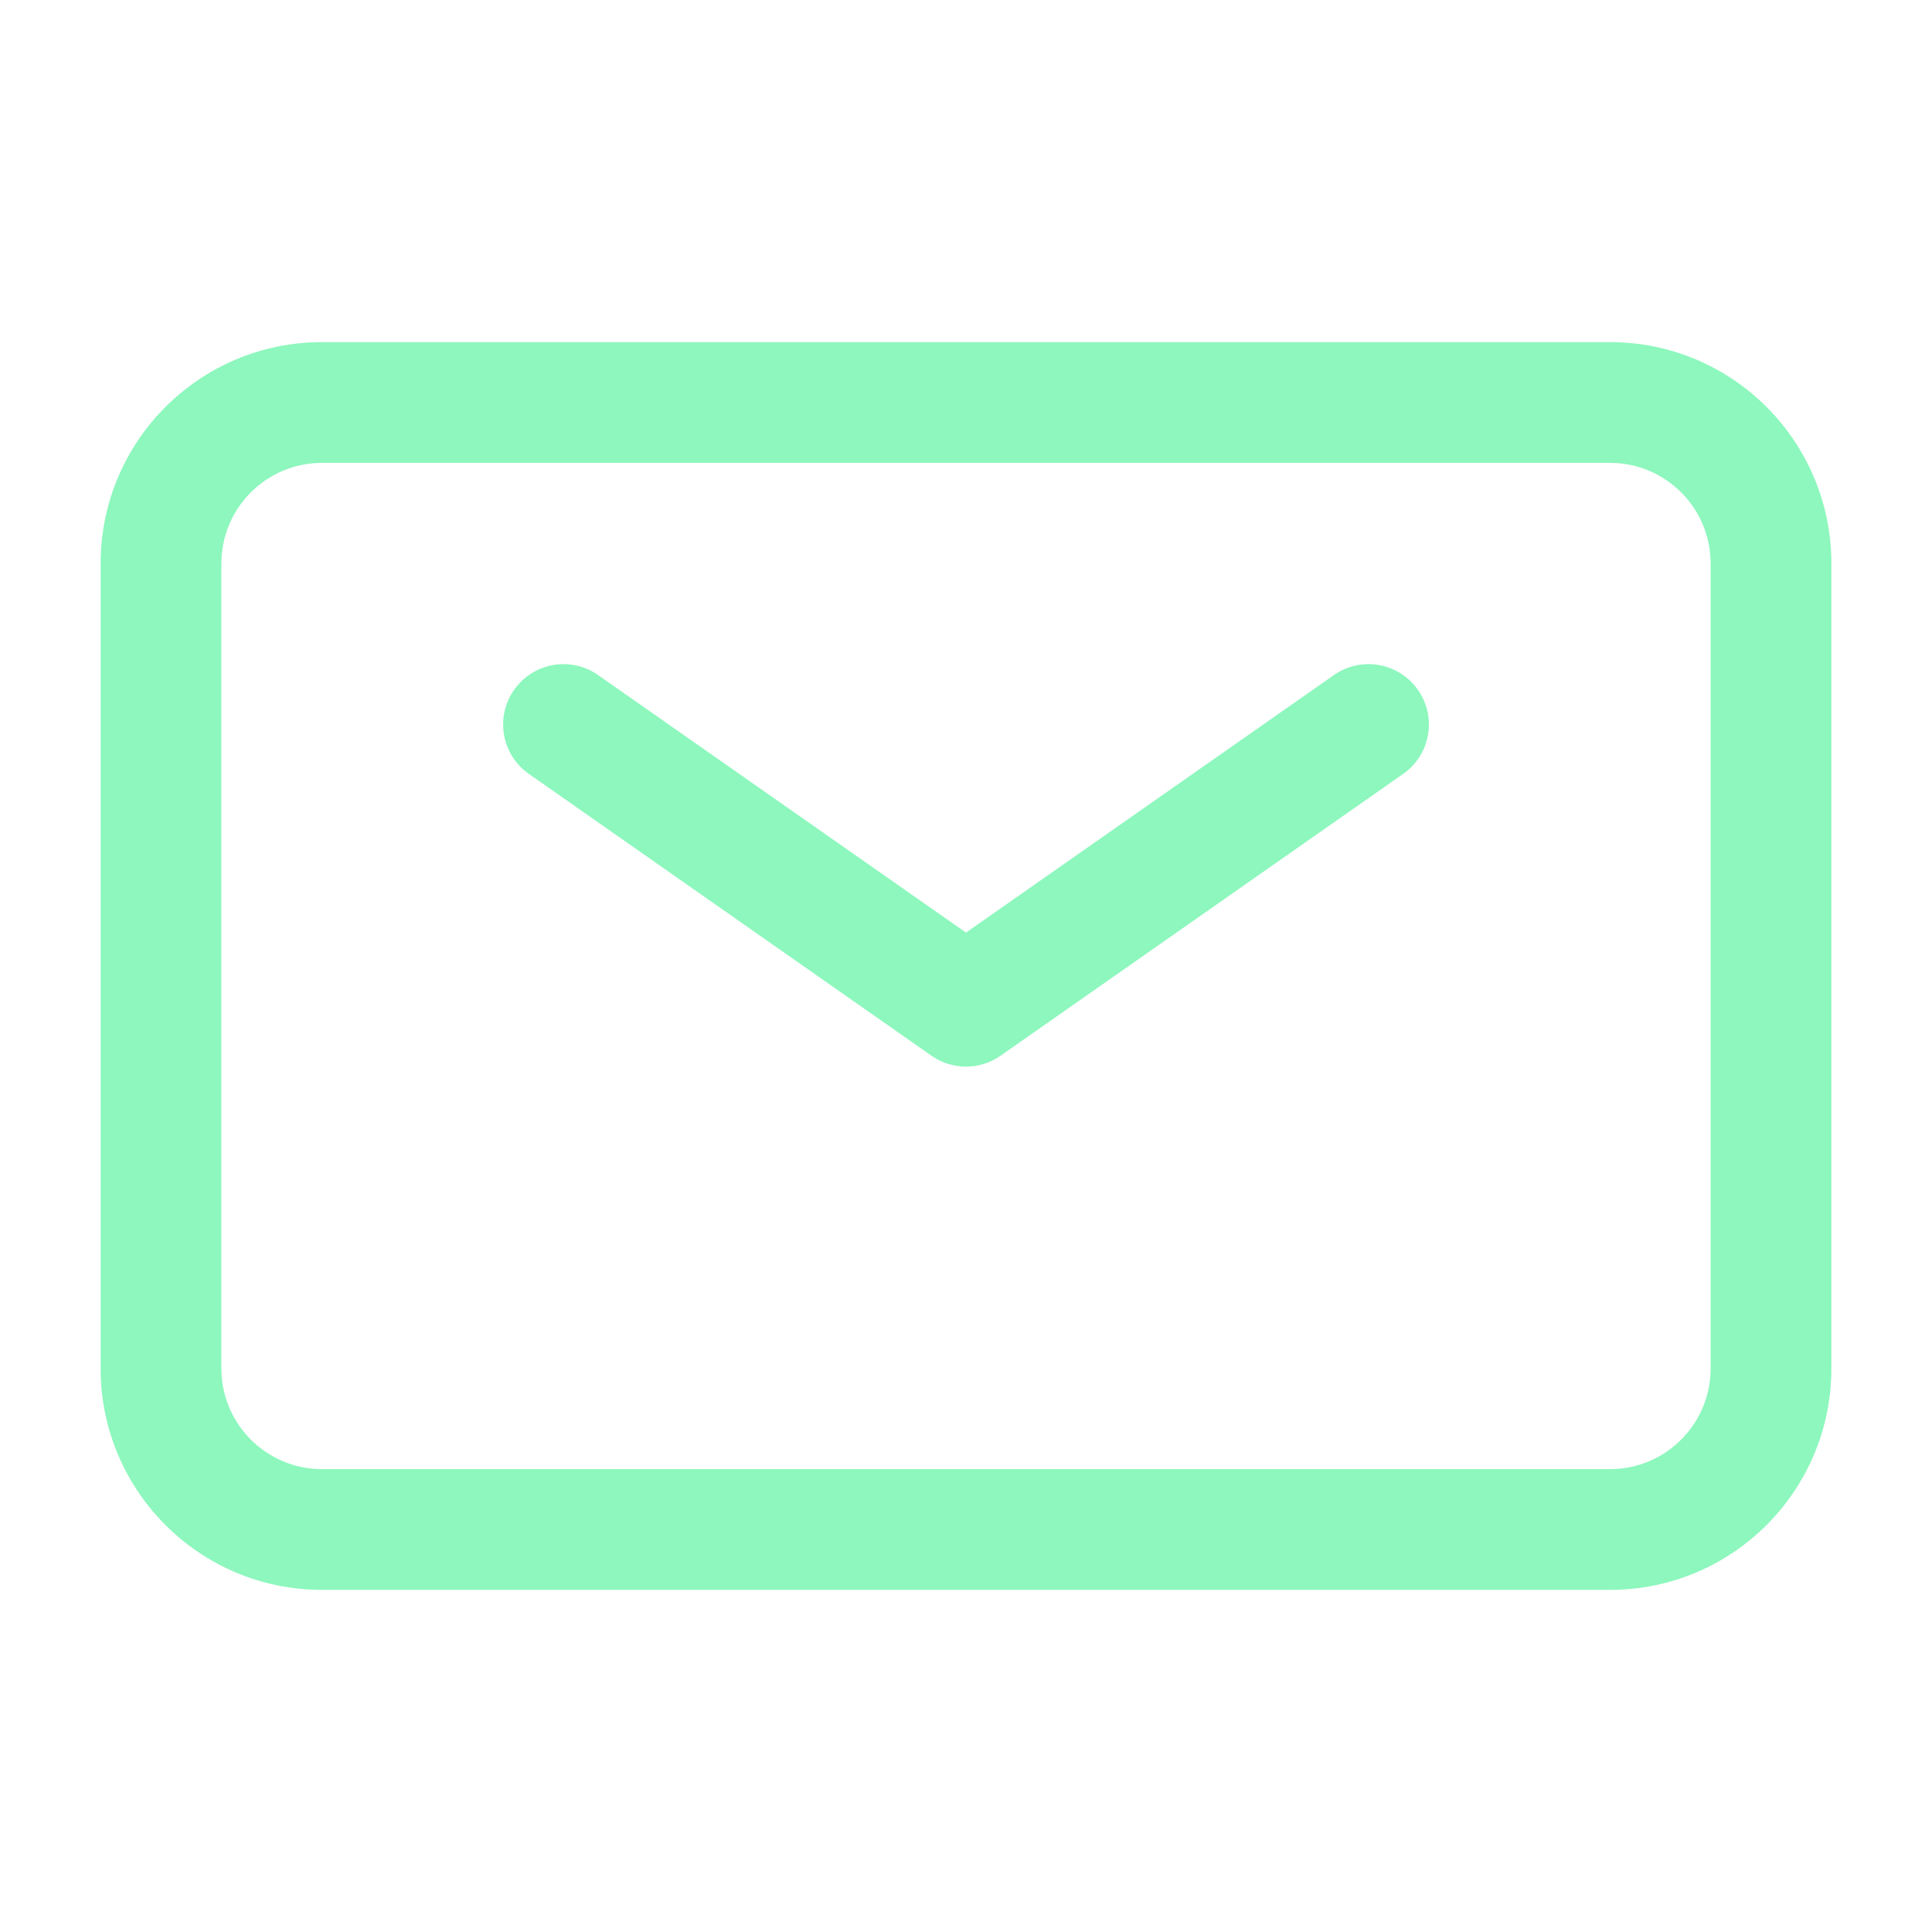
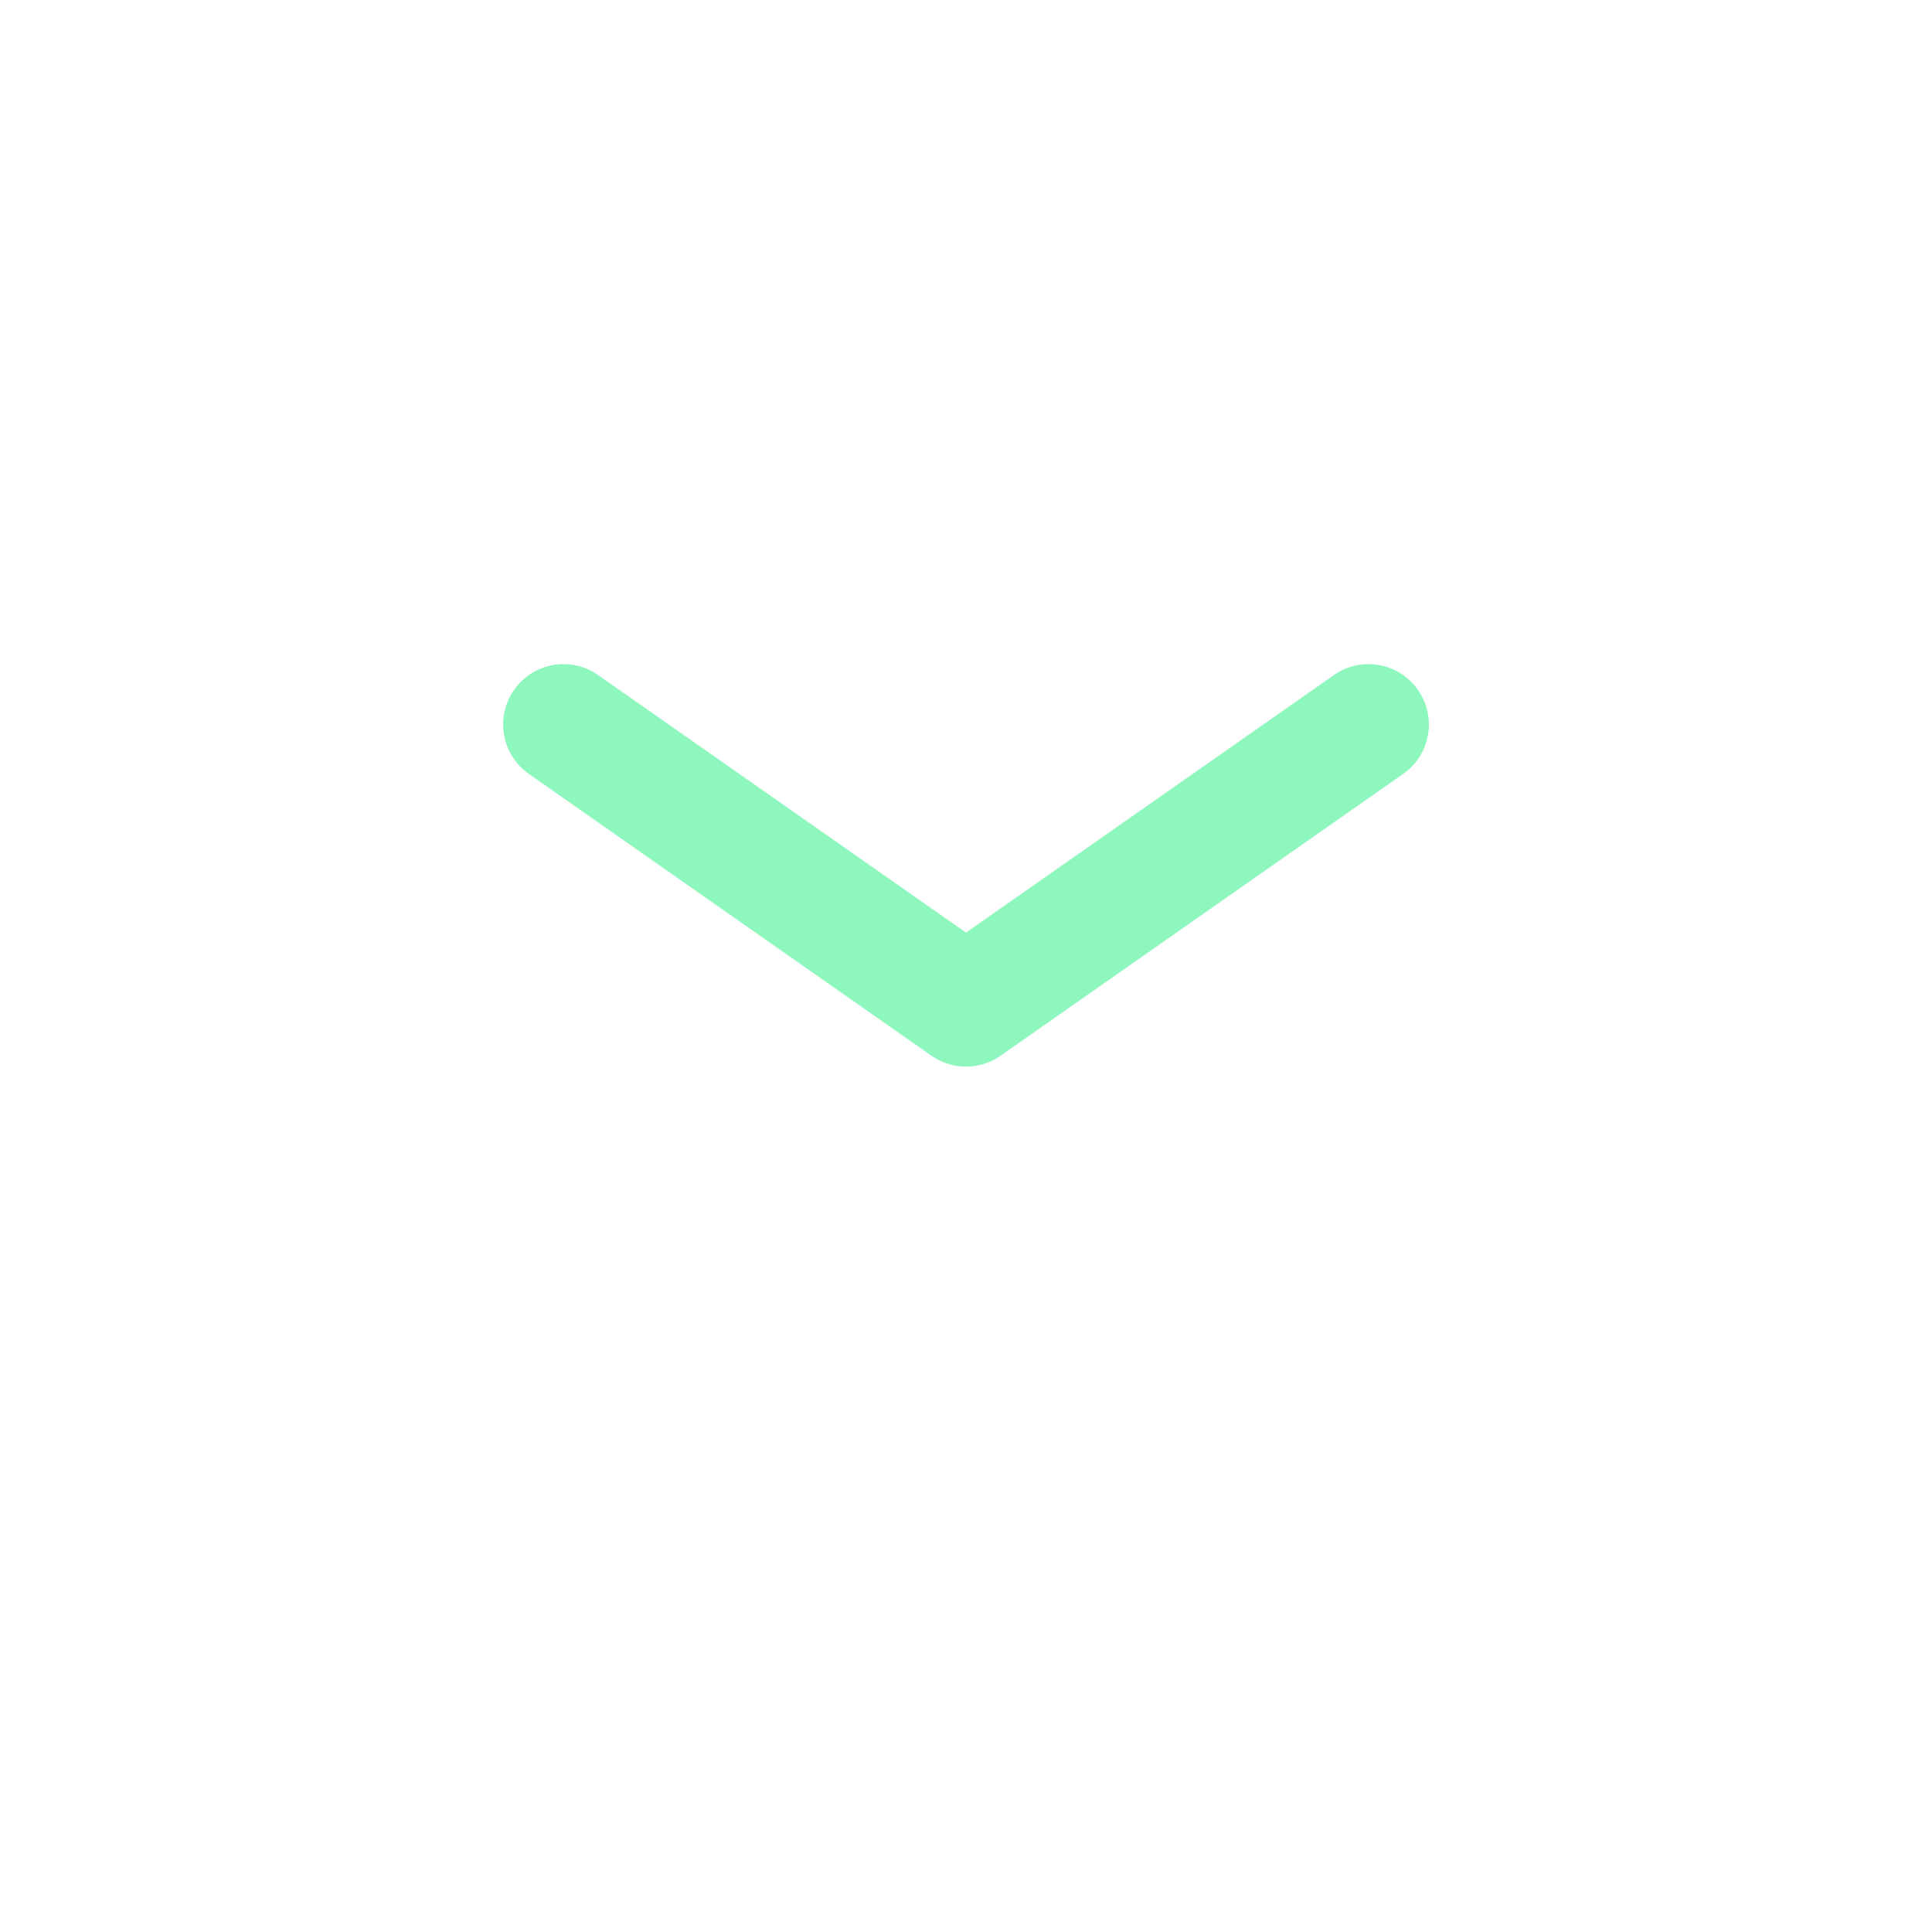
<svg xmlns="http://www.w3.org/2000/svg" width="24" height="24" viewBox="0 0 24 24" fill="none">
  <g id="mail">
    <path id="Vector (Stroke)" fill-rule="evenodd" clip-rule="evenodd" d="M6.386 8.57C6.623 8.231 7.091 8.148 7.43 8.386L12 11.585L16.57 8.386C16.909 8.148 17.377 8.231 17.614 8.57C17.852 8.909 17.77 9.377 17.43 9.614L12.43 13.114C12.172 13.295 11.828 13.295 11.57 13.114L6.57 9.614C6.231 9.377 6.148 8.909 6.386 8.57Z" fill="#8DF7BD" />
-     <path id="Vector (Stroke)_2" fill-rule="evenodd" clip-rule="evenodd" d="M4 5.75C3.31 5.75 2.75 6.31 2.75 7V17C2.75 17.69 3.31 18.25 4 18.25H20C20.69 18.25 21.25 17.69 21.25 17V7C21.25 6.31 20.69 5.75 20 5.75H4ZM1.25 7C1.25 5.481 2.481 4.25 4 4.25H20C21.519 4.25 22.75 5.481 22.75 7V17C22.75 18.519 21.519 19.75 20 19.75H4C2.481 19.75 1.25 18.519 1.25 17V7Z" fill="#8DF7BD" />
  </g>
</svg>